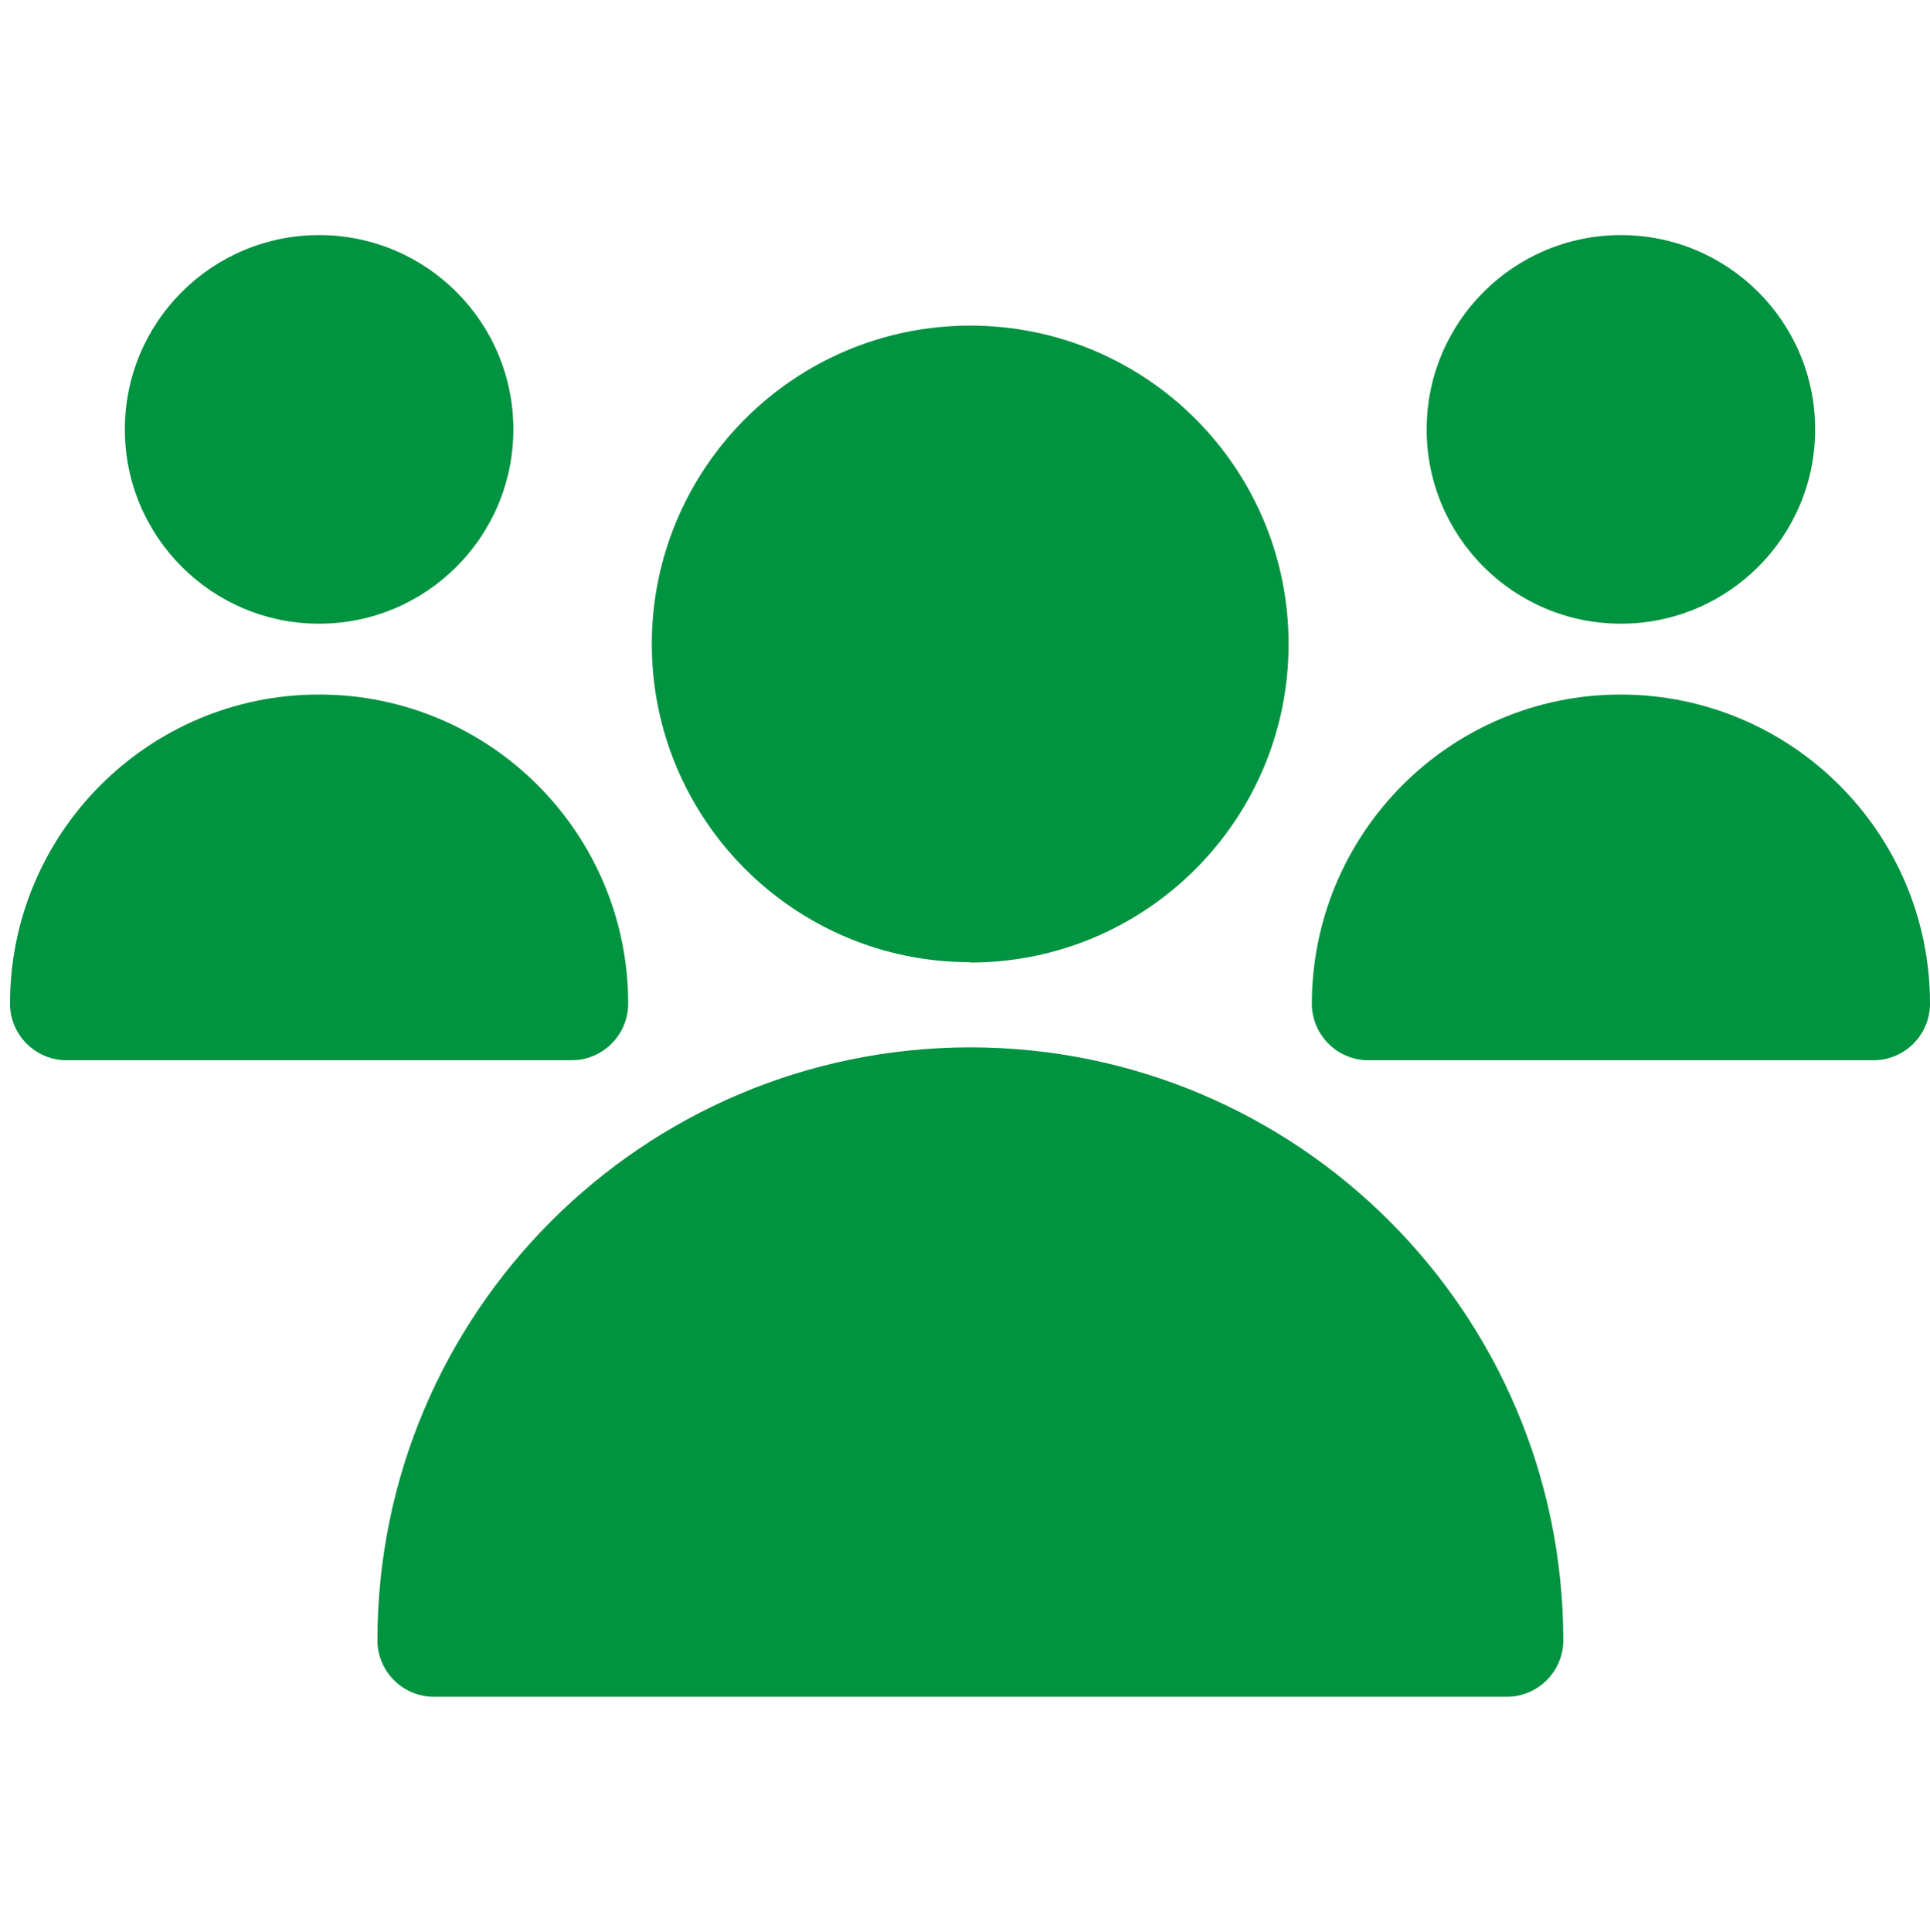
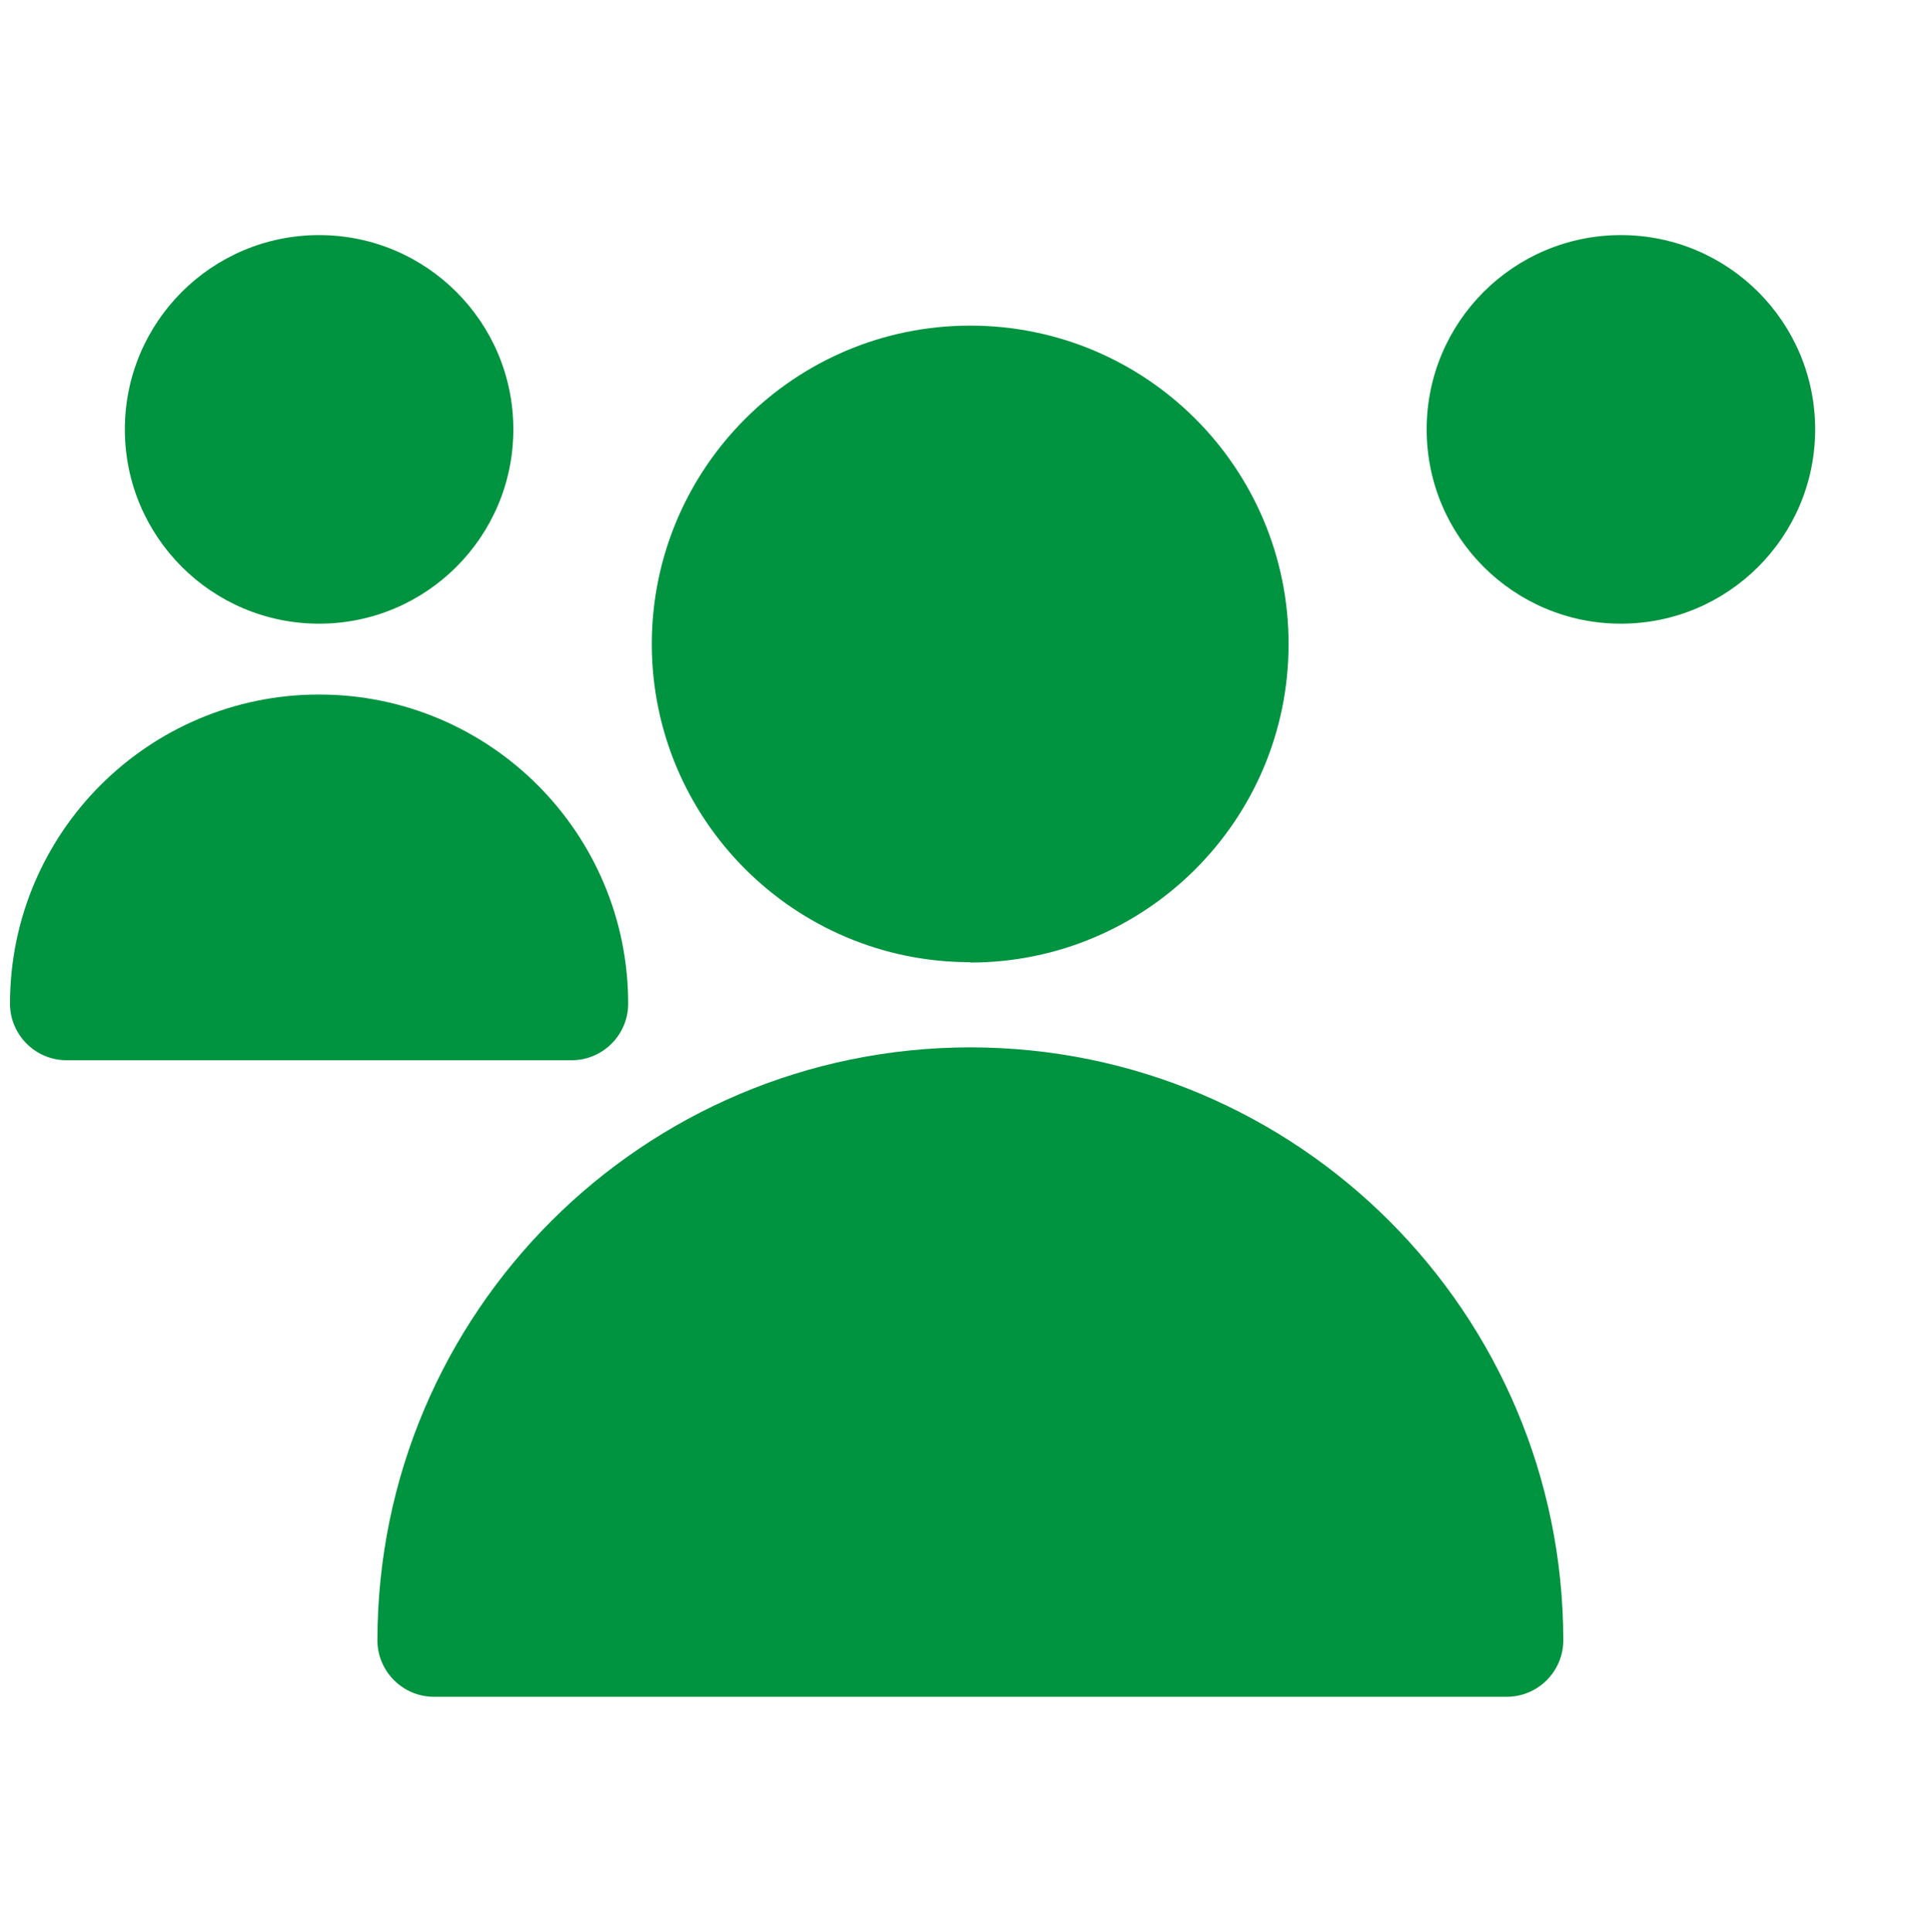
<svg xmlns="http://www.w3.org/2000/svg" id="Camada_1" viewBox="0 0 539.5 539.9">
  <defs>
    <style>      .st0 {        fill: #009340;      }    </style>
  </defs>
  <g id="Layer_3">
    <path class="st0" d="M271.2,269c49.1,0,89-39.8,89-89s-39.8-89-89-89c-49.1,0-88.9,39.8-89,88.9,0,49.1,39.8,89,89,89Z" />
    <path class="st0" d="M271.2,292.7c-91.5.1-165.6,74.2-165.7,165.7,0,8.7,7.1,15.8,15.8,15.8h299.9c8.7,0,15.8-7.1,15.8-15.8-.1-91.5-74.2-165.6-165.7-165.7Z" />
    <circle class="st0" cx="453.1" cy="120" r="54.3" />
-     <path class="st0" d="M453.1,194.1c-47.7,0-86.3,38.7-86.4,86.4,0,8.7,7.1,15.8,15.8,15.8h141.2c8.7,0,15.8-7.1,15.8-15.8,0-47.7-38.7-86.3-86.4-86.4h0Z" />
    <circle class="st0" cx="89.2" cy="120" r="54.3" />
    <path class="st0" d="M175.6,280.5c0-47.7-38.7-86.4-86.4-86.4-47.7,0-86.4,38.7-86.4,86.4,0,8.7,7.1,15.8,15.8,15.8h141.2c8.7,0,15.8-7.1,15.8-15.8Z" />
  </g>
</svg>